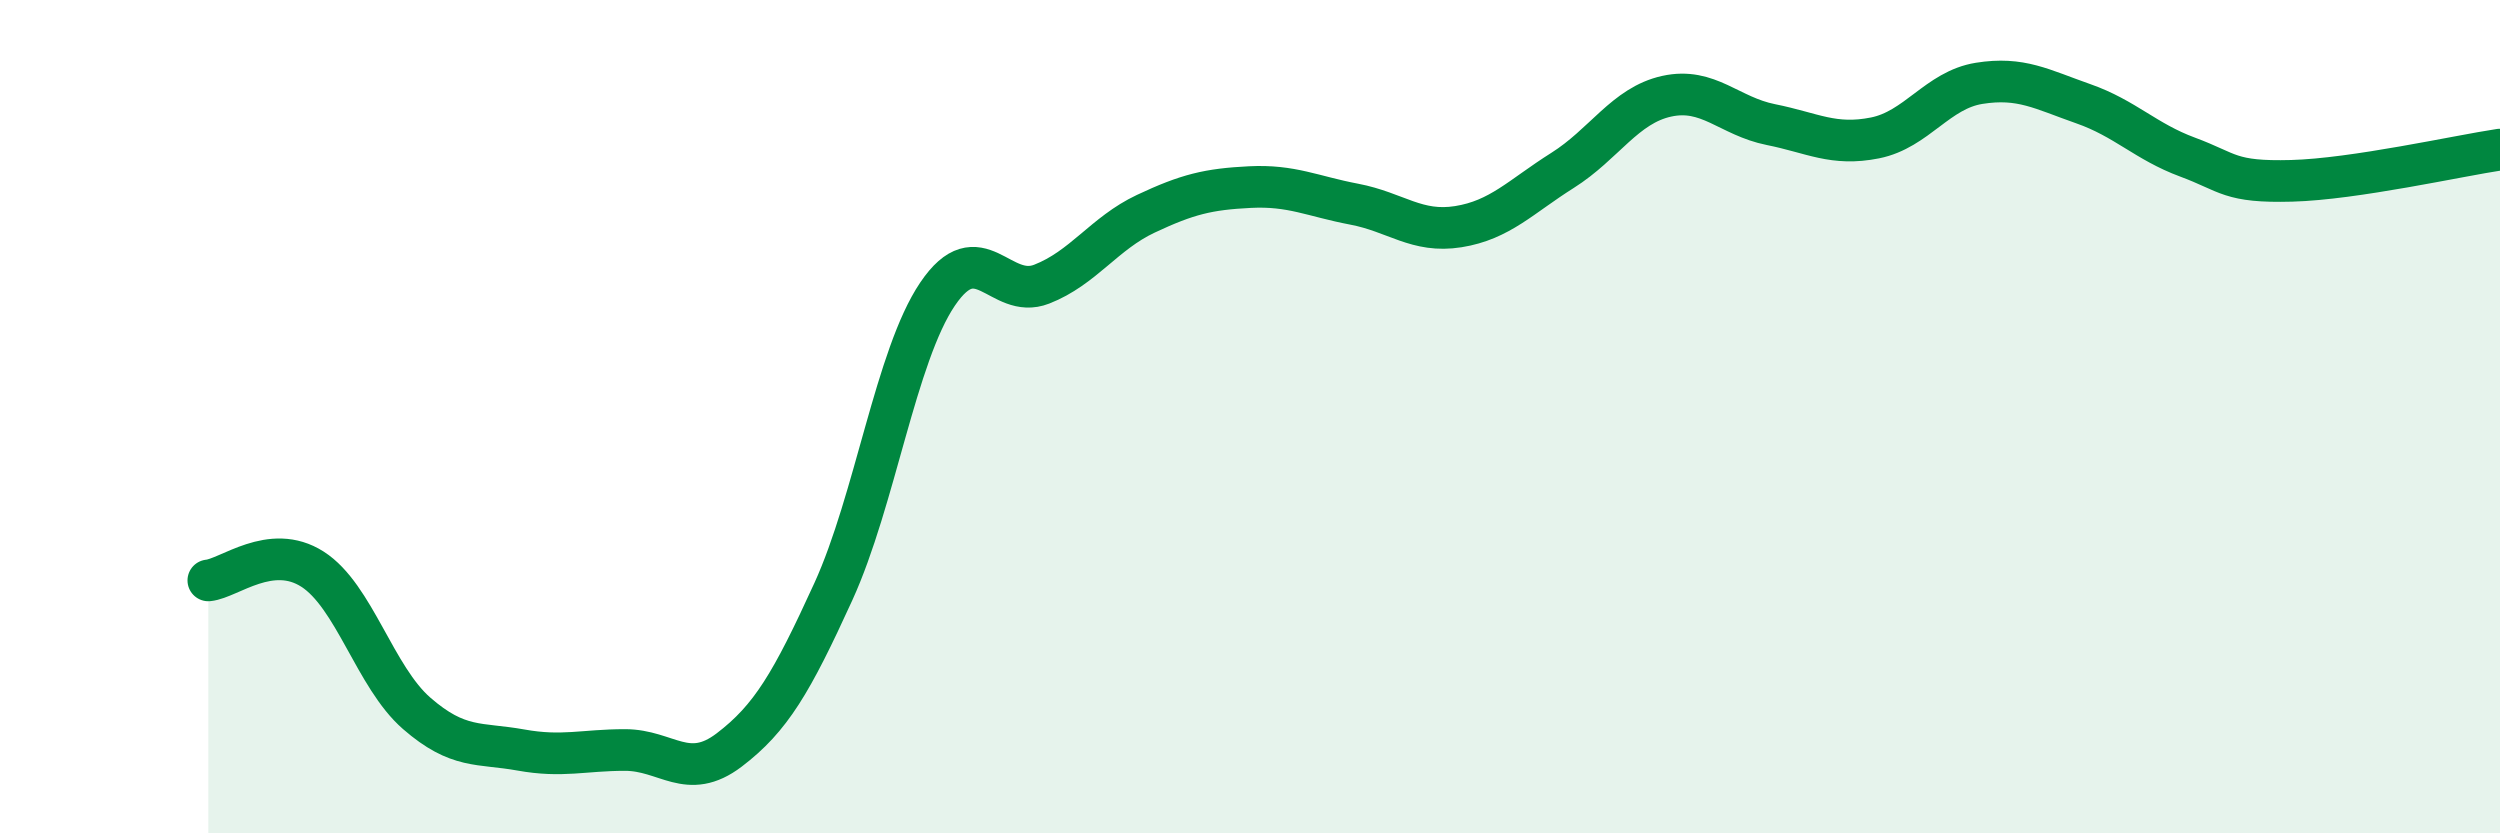
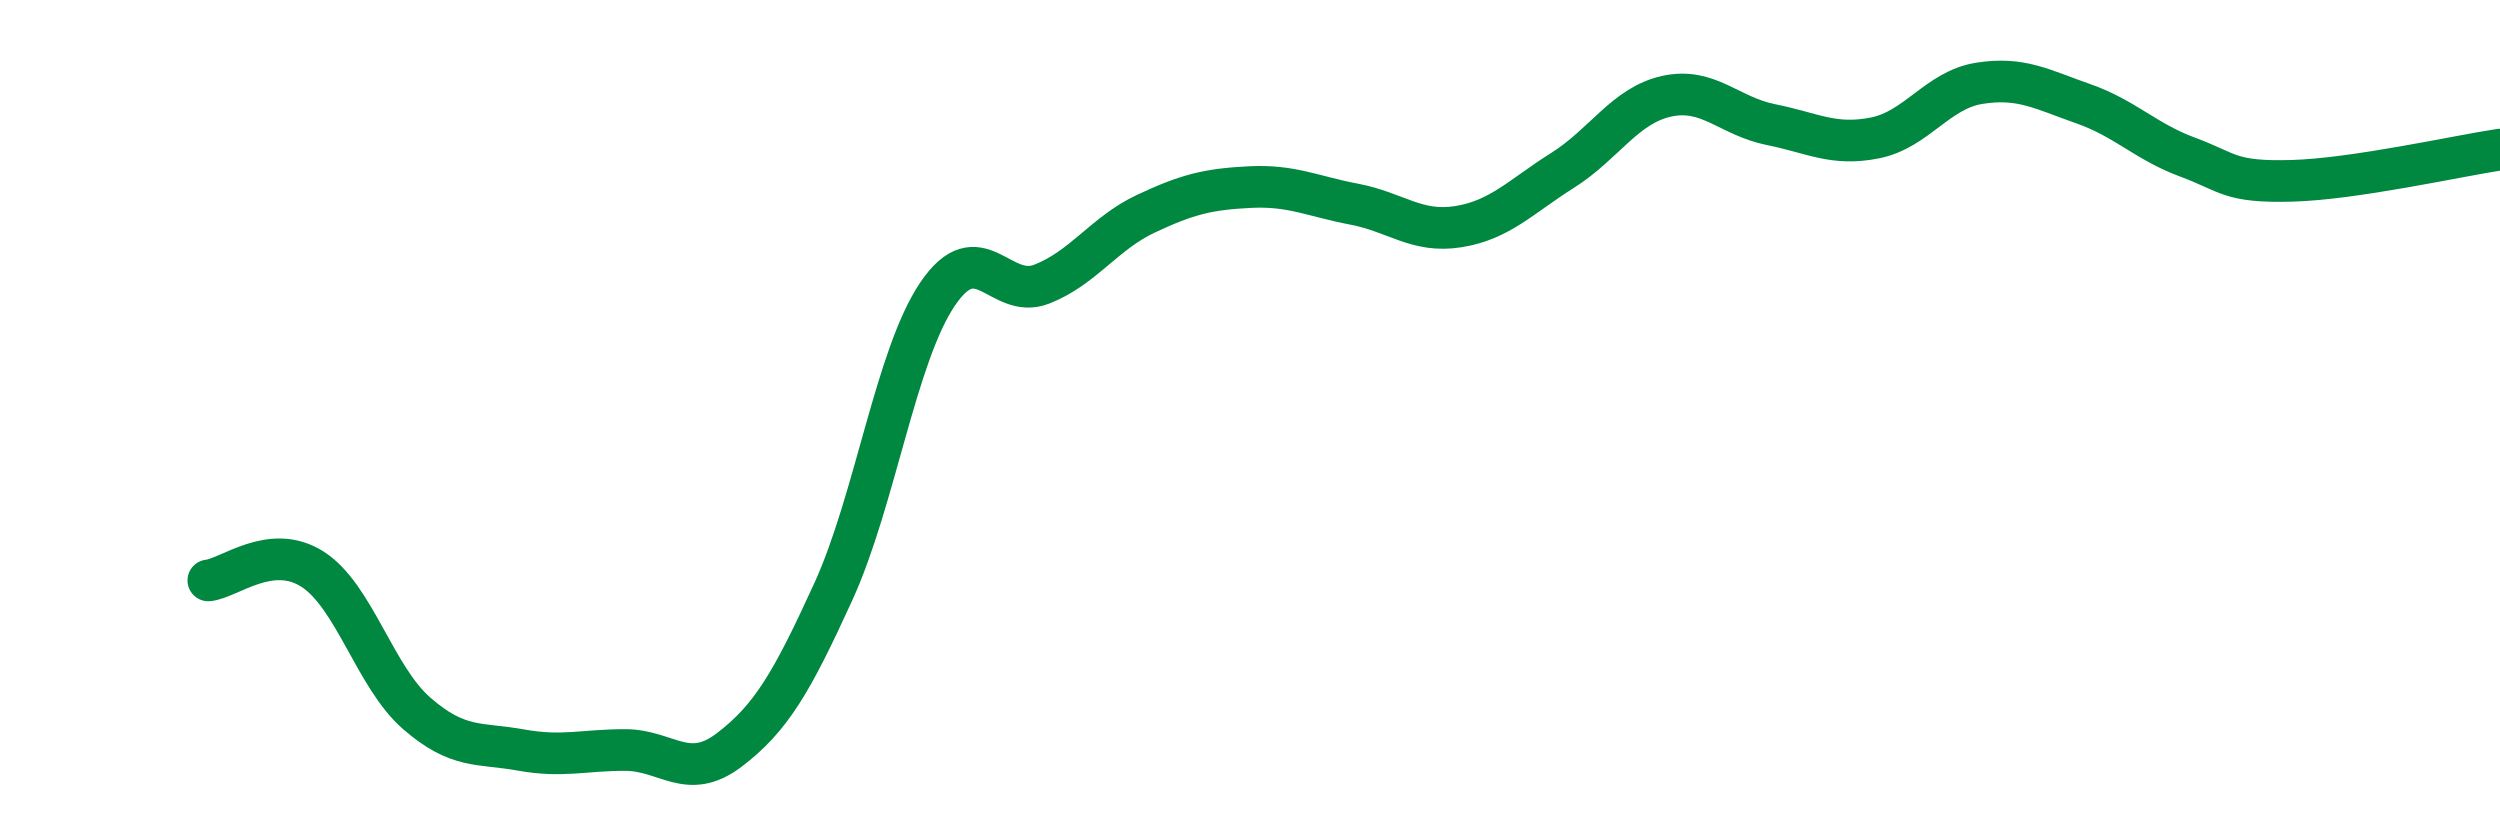
<svg xmlns="http://www.w3.org/2000/svg" width="60" height="20" viewBox="0 0 60 20">
-   <path d="M 5,13.93 C 5.5,13.88 6.5,13.02 7.5,13.66 C 8.5,14.3 9,16.25 10,17.12 C 11,17.99 11.5,17.82 12.5,18 C 13.5,18.18 14,18 15,18 C 16,18 16.5,18.76 17.5,18 C 18.5,17.24 19,16.39 20,14.2 C 21,12.01 21.5,8.54 22.5,7.06 C 23.5,5.58 24,7.21 25,6.82 C 26,6.43 26.5,5.6 27.5,5.13 C 28.5,4.66 29,4.54 30,4.49 C 31,4.44 31.5,4.71 32.5,4.9 C 33.5,5.09 34,5.6 35,5.44 C 36,5.28 36.5,4.72 37.5,4.09 C 38.5,3.46 39,2.53 40,2.31 C 41,2.09 41.5,2.79 42.5,2.99 C 43.5,3.19 44,3.51 45,3.31 C 46,3.11 46.5,2.16 47.5,2 C 48.5,1.84 49,2.14 50,2.49 C 51,2.84 51.5,3.4 52.5,3.77 C 53.5,4.14 53.5,4.38 55,4.34 C 56.5,4.3 59,3.74 60,3.59L60 20L5 20Z" fill="#008740" opacity="0.1" stroke-linecap="round" stroke-linejoin="round" />
  <path d="M 5,13.93 C 5.5,13.88 6.5,13.02 7.5,13.66 C 8.5,14.3 9,16.25 10,17.12 C 11,17.99 11.5,17.82 12.5,18 C 13.5,18.18 14,18 15,18 C 16,18 16.5,18.76 17.5,18 C 18.5,17.24 19,16.39 20,14.2 C 21,12.01 21.5,8.54 22.5,7.06 C 23.5,5.58 24,7.21 25,6.82 C 26,6.43 26.5,5.6 27.5,5.13 C 28.5,4.66 29,4.54 30,4.49 C 31,4.44 31.5,4.71 32.5,4.9 C 33.5,5.09 34,5.6 35,5.44 C 36,5.28 36.5,4.72 37.5,4.09 C 38.5,3.46 39,2.53 40,2.31 C 41,2.09 41.5,2.79 42.5,2.99 C 43.5,3.19 44,3.51 45,3.31 C 46,3.11 46.5,2.16 47.5,2 C 48.5,1.84 49,2.14 50,2.49 C 51,2.84 51.5,3.4 52.5,3.77 C 53.5,4.14 53.5,4.38 55,4.34 C 56.5,4.3 59,3.74 60,3.59" stroke="#008740" stroke-width="1" fill="none" stroke-linecap="round" stroke-linejoin="round" />
</svg>